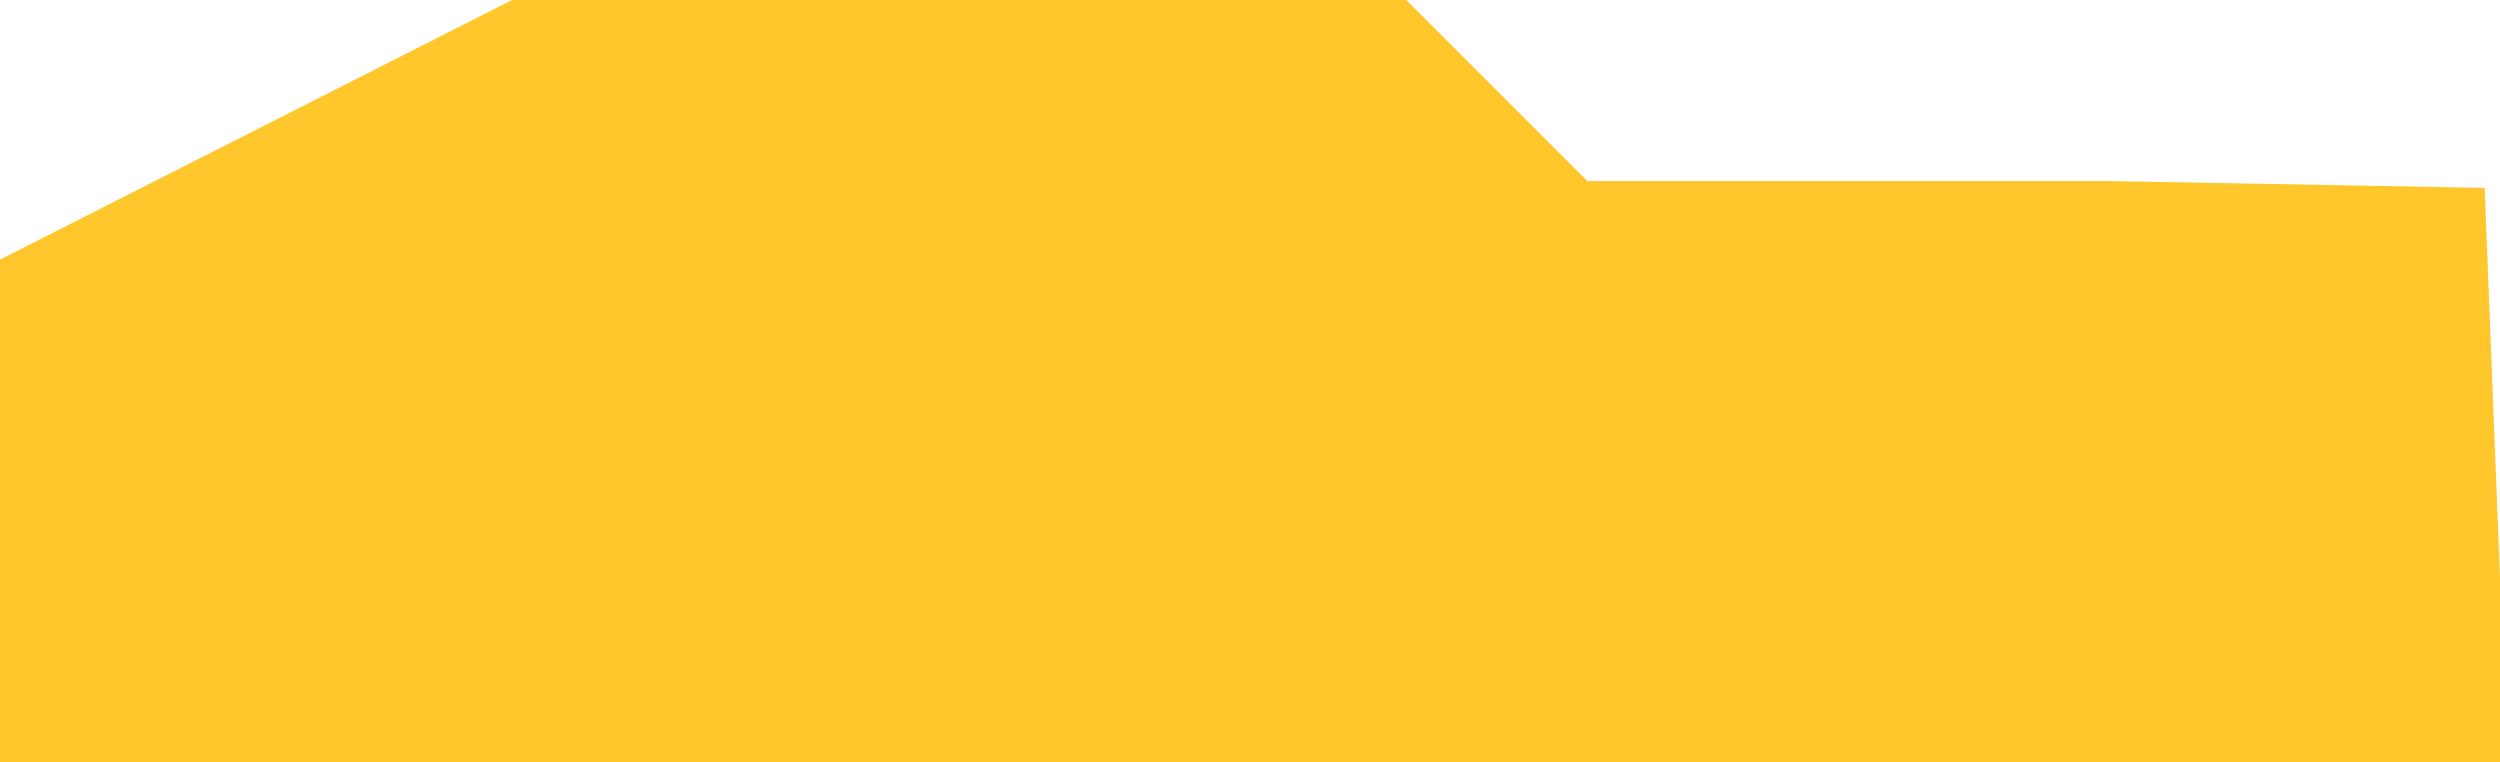
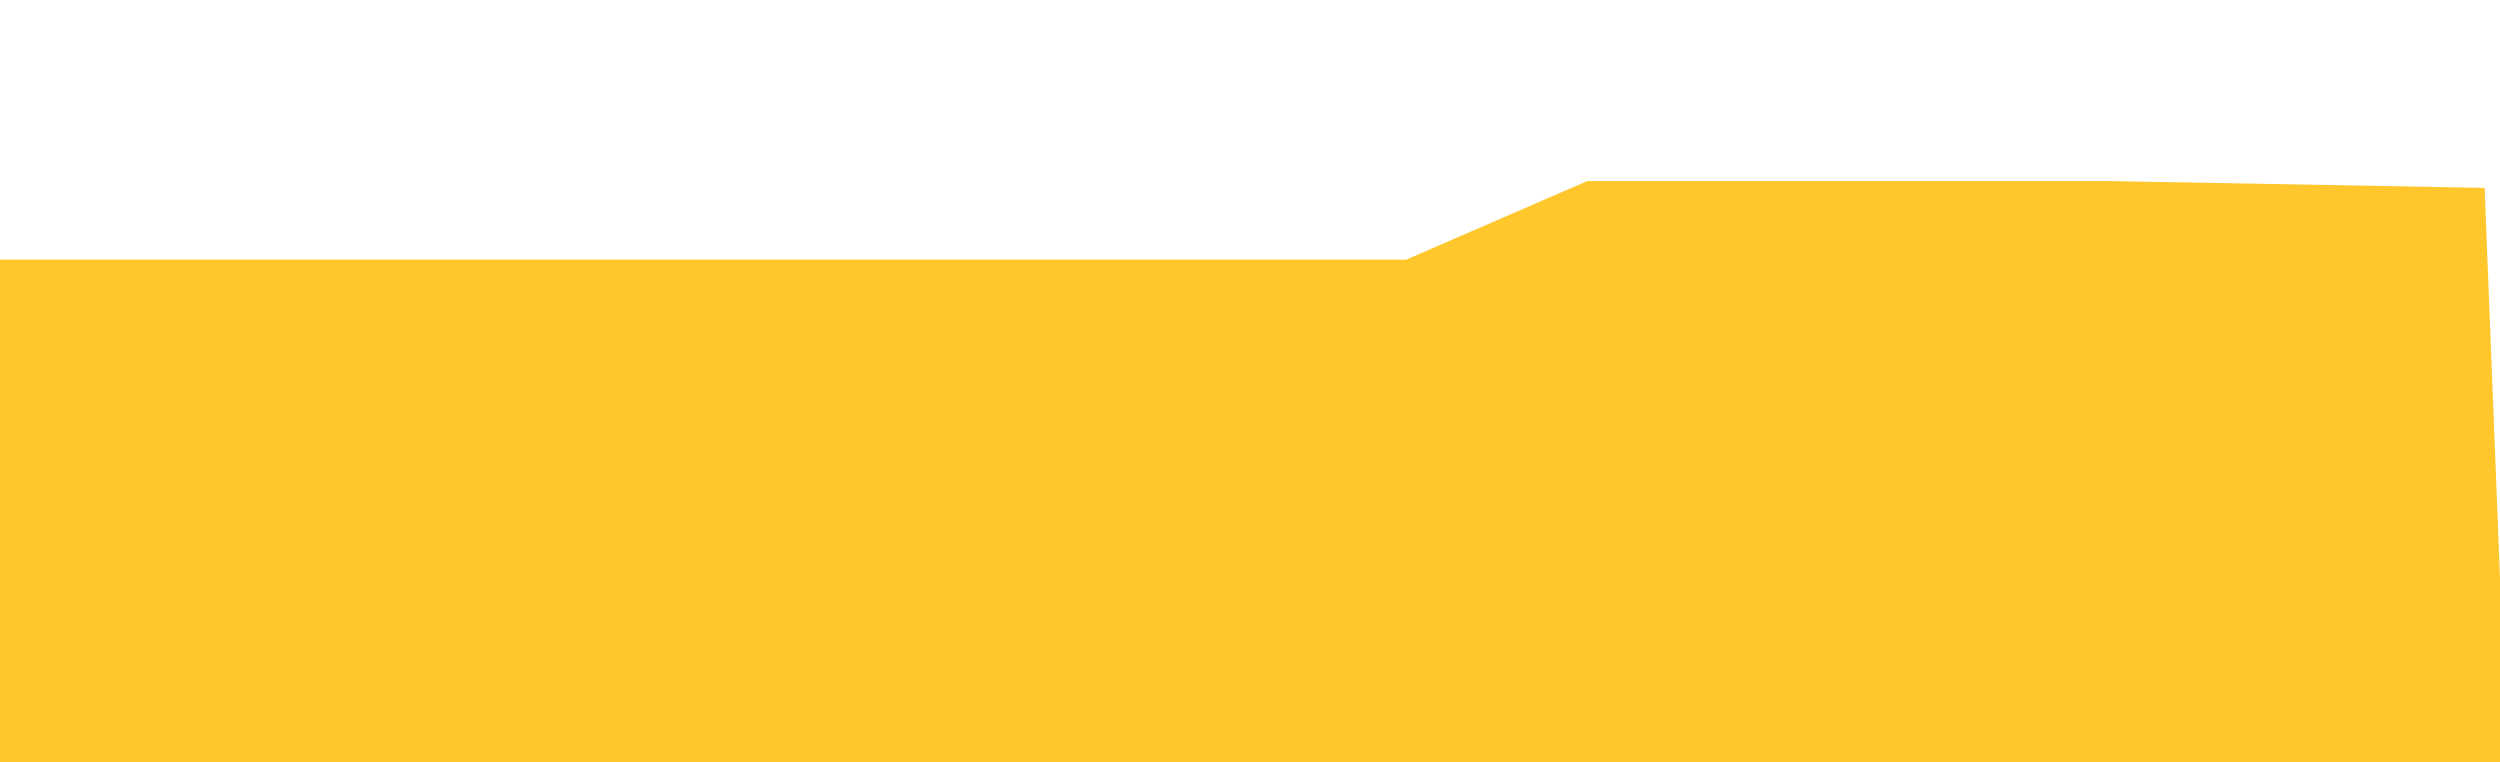
<svg xmlns="http://www.w3.org/2000/svg" fill="none" height="100%" overflow="visible" preserveAspectRatio="none" style="display: block;" viewBox="0 0 7.319 2.231" width="100%">
-   <path d="M4.325 2.231H0V0.76L1.499 0H4.117L4.647 0.53H6.171L7.274 0.55L7.319 1.691V2.231H4.627H4.325Z" fill="#FFC72C" id="Vector" />
+   <path d="M4.325 2.231H0V0.76H4.117L4.647 0.53H6.171L7.274 0.55L7.319 1.691V2.231H4.627H4.325Z" fill="#FFC72C" id="Vector" />
</svg>